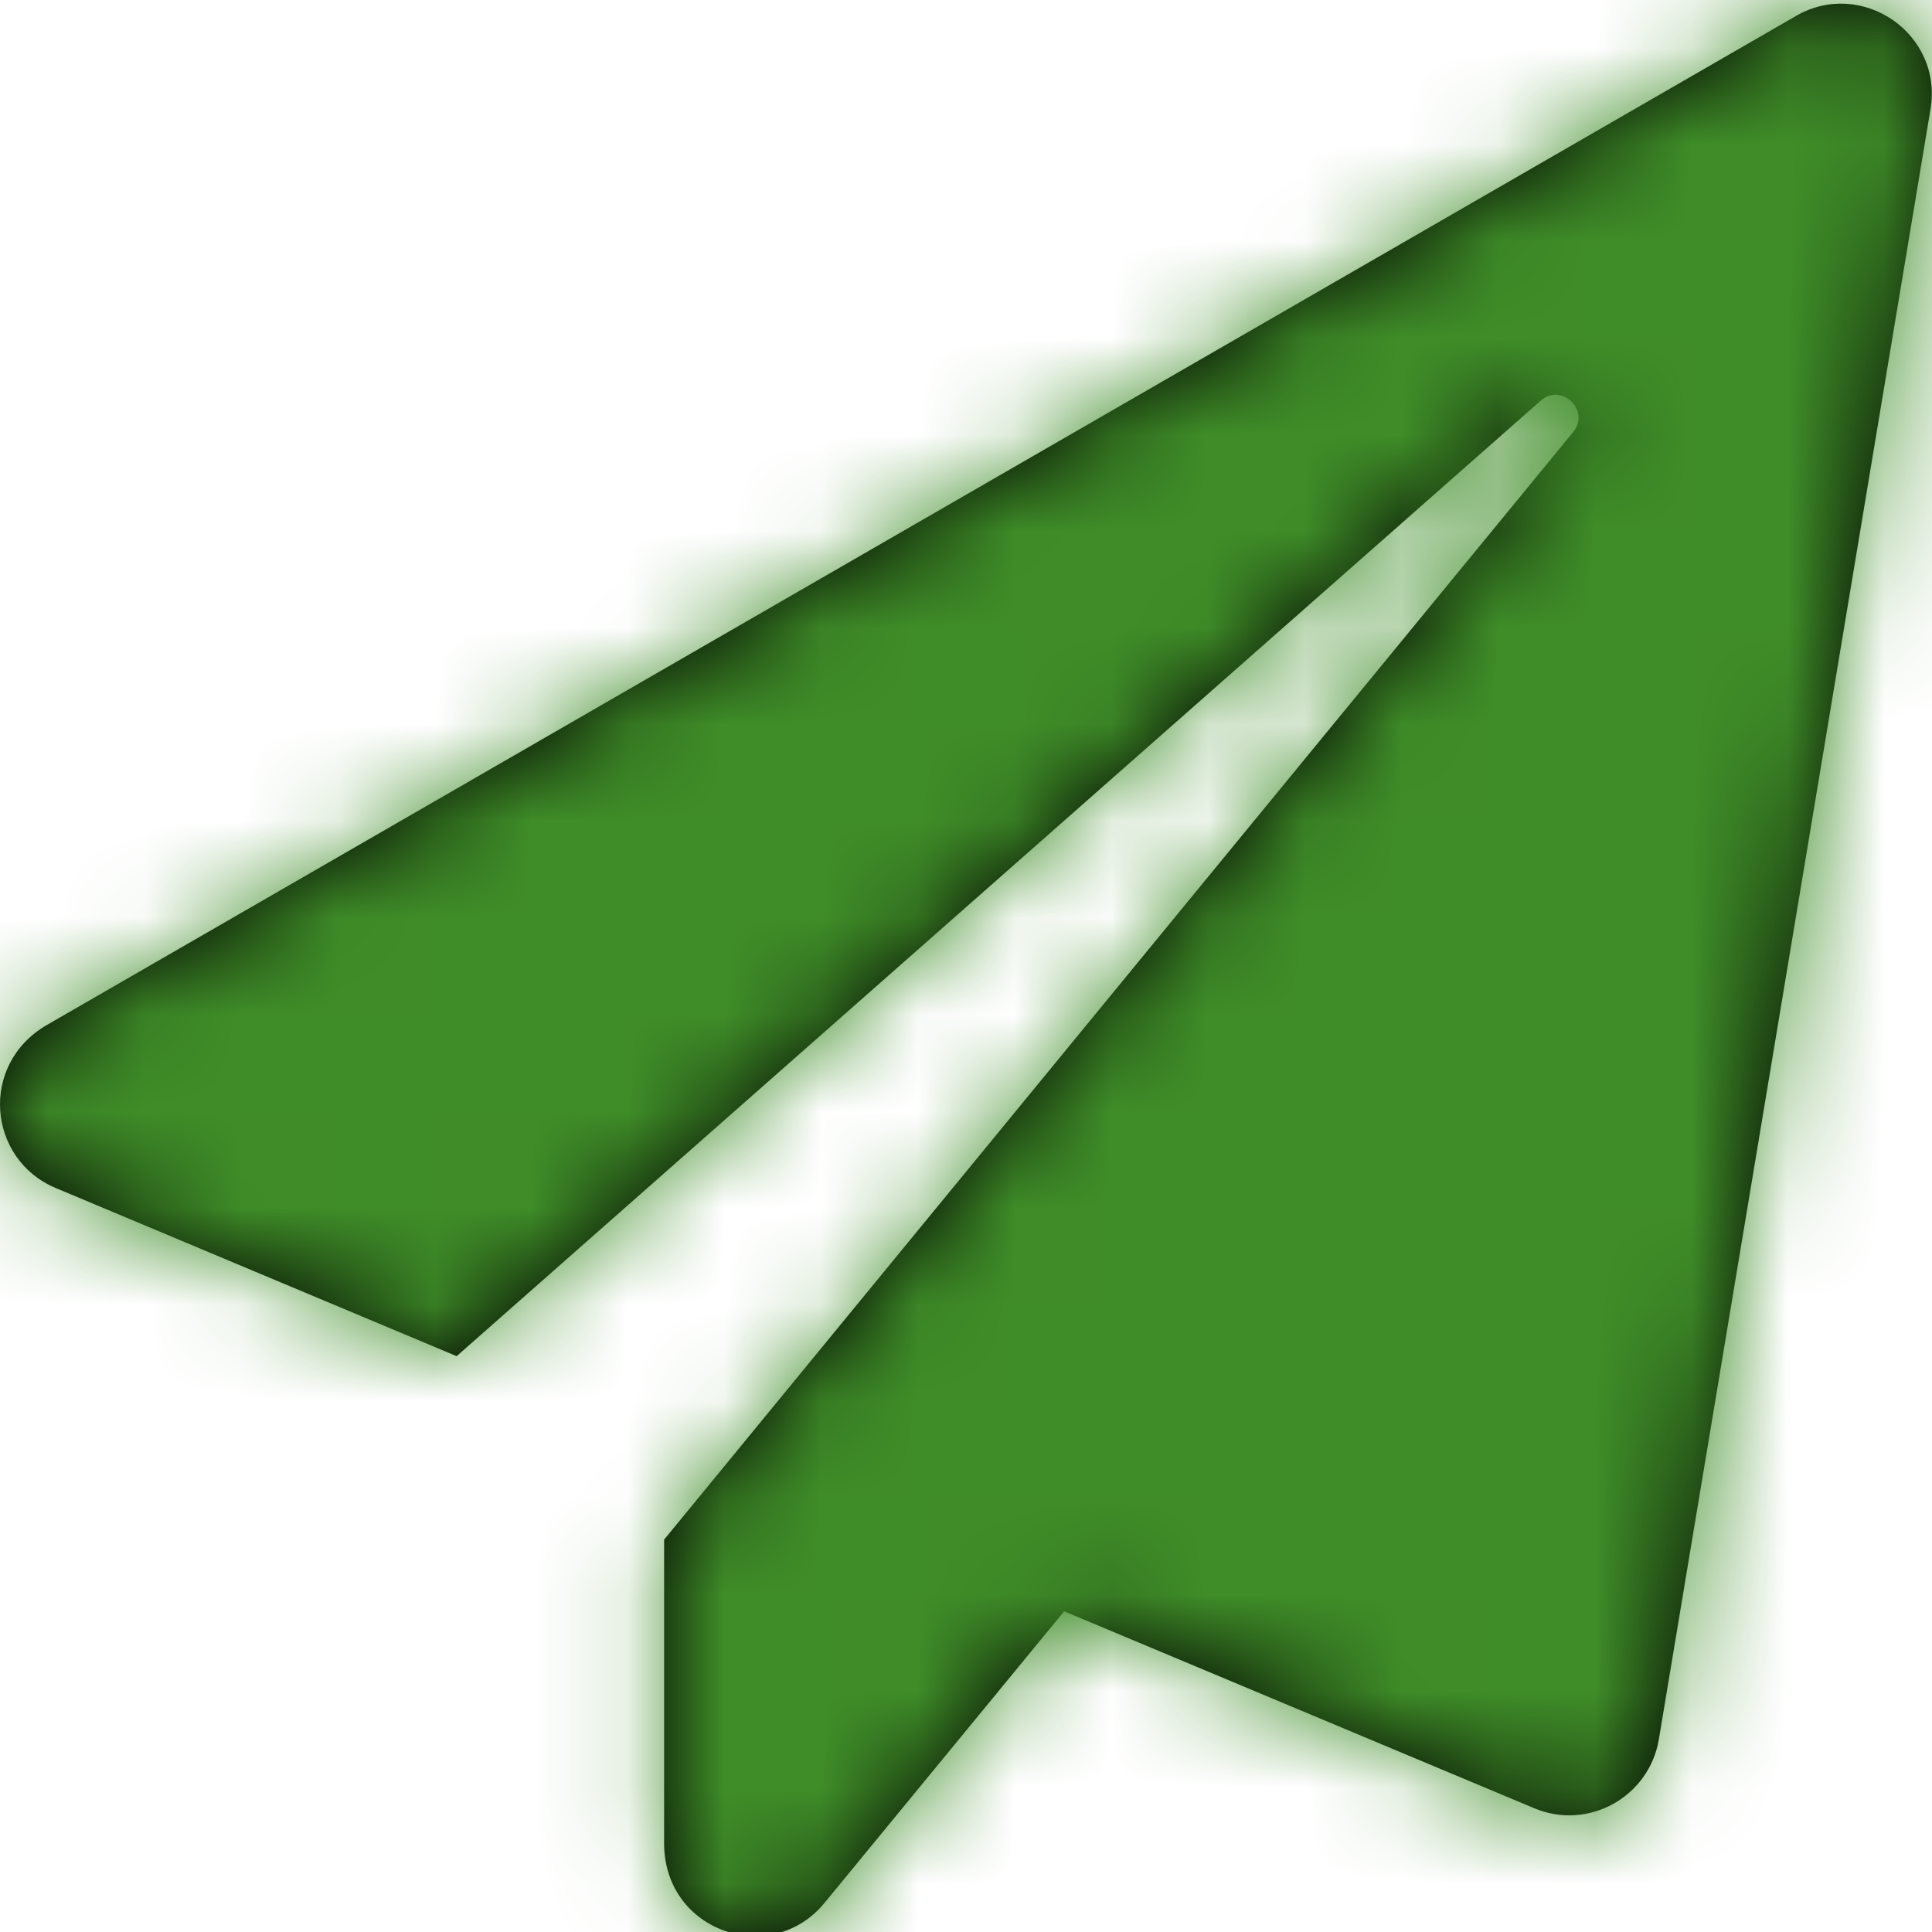
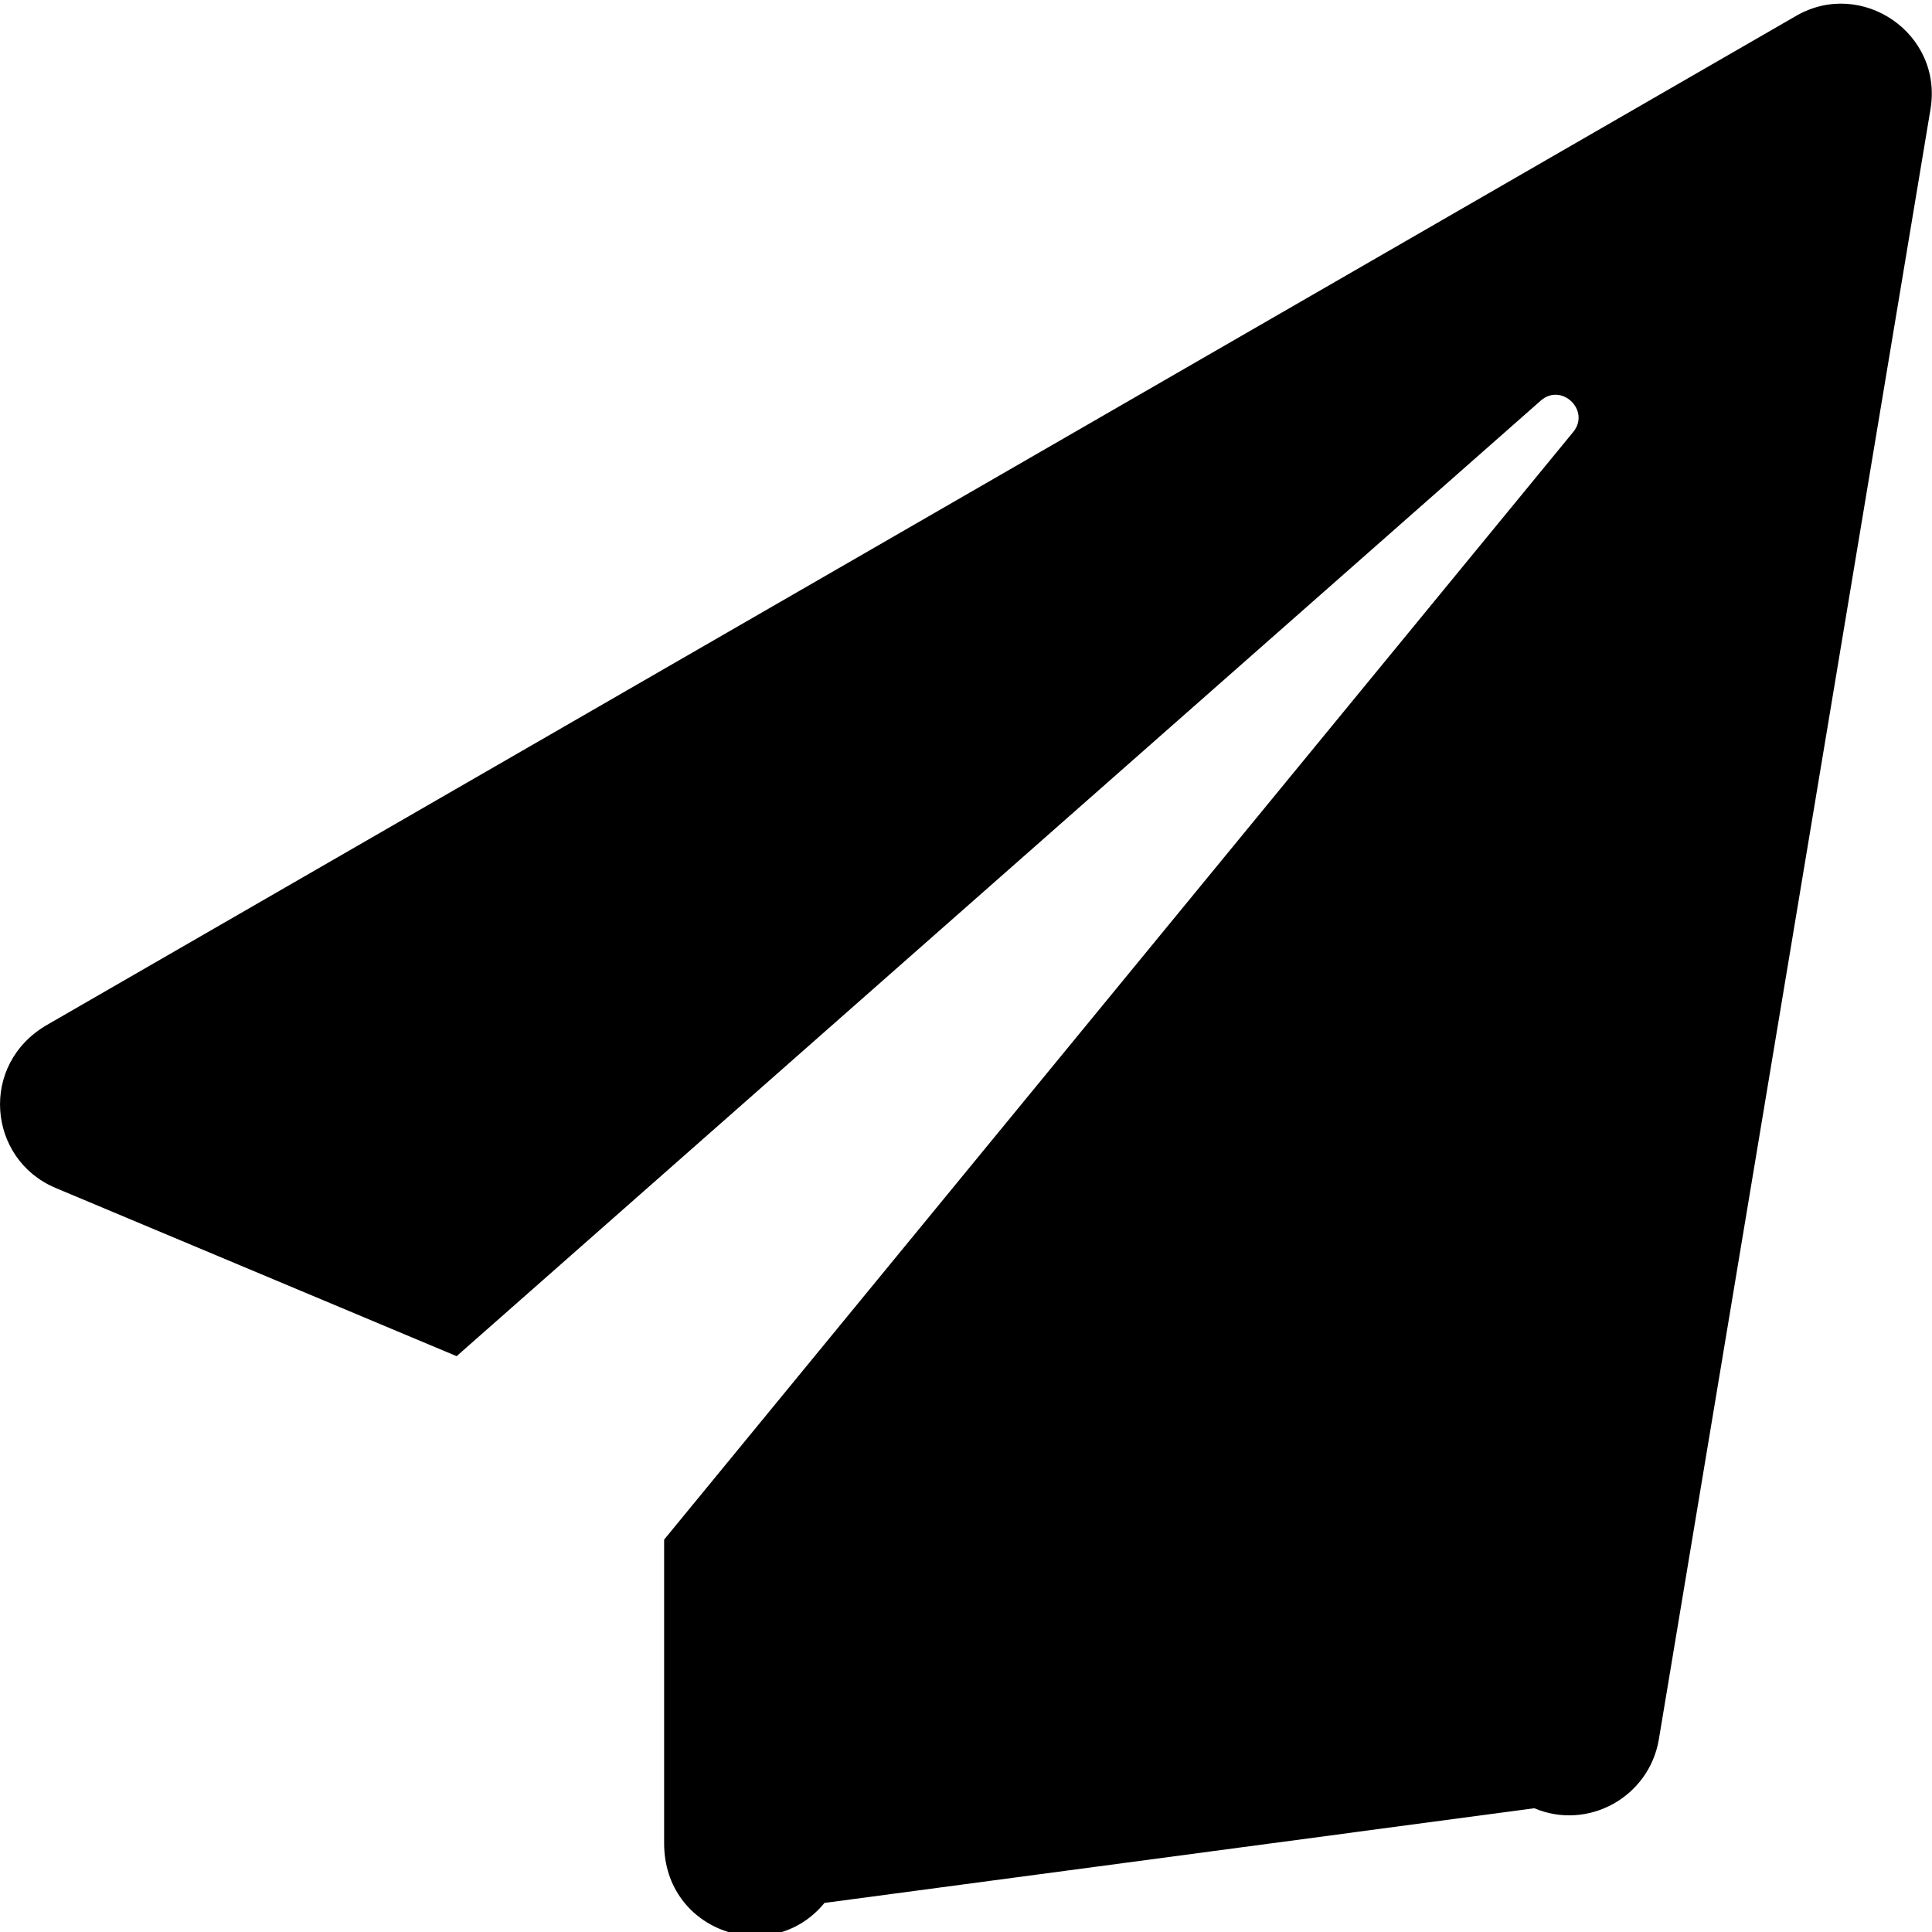
<svg xmlns="http://www.w3.org/2000/svg" xmlns:xlink="http://www.w3.org/1999/xlink" width="20px" height="20px" viewBox="0 0 20 20" version="1.1">
  <title>paper-plane</title>
  <desc>Created with Sketch.</desc>
  <defs>
-     <path d="M18.594,0.164 L0.488,10.609 C-0.219,11.016 -0.129,12 0.574,12.297 L4.727,14.039 L15.949,4.148 C16.164,3.957 16.469,4.25 16.285,4.473 L6.875,15.938 L6.875,19.082 C6.875,20.004 7.988,20.367 8.535,19.699 L11.016,16.68 L15.883,18.719 C16.438,18.953 17.07,18.605 17.172,18.008 L19.984,1.133 C20.117,0.344 19.27,-0.227 18.594,0.164 Z" id="path-1" />
+     <path d="M18.594,0.164 L0.488,10.609 C-0.219,11.016 -0.129,12 0.574,12.297 L4.727,14.039 L15.949,4.148 C16.164,3.957 16.469,4.25 16.285,4.473 L6.875,15.938 L6.875,19.082 C6.875,20.004 7.988,20.367 8.535,19.699 L15.883,18.719 C16.438,18.953 17.07,18.605 17.172,18.008 L19.984,1.133 C20.117,0.344 19.27,-0.227 18.594,0.164 Z" id="path-1" />
  </defs>
  <g id="Page-1" stroke="none" stroke-width="1" fill="none" fill-rule="evenodd">
    <g id="Desktop-HD-Copy-2" transform="translate(-890, -707)">
      <g id="Solid/paper-plane" transform="translate(890, 707)">
        <mask id="mask-2" fill="white">
          <use xlink:href="#path-1" />
        </mask>
        <use id="Mask" fill="#000000" fill-rule="nonzero" xlink:href="#path-1" />
        <g id="Color/Green-new" mask="url(#mask-2)" fill="#3F8D28" fill-rule="evenodd">
-           <rect id="green-new" x="0" y="0" width="20" height="20" />
-         </g>
+           </g>
      </g>
    </g>
  </g>
</svg>